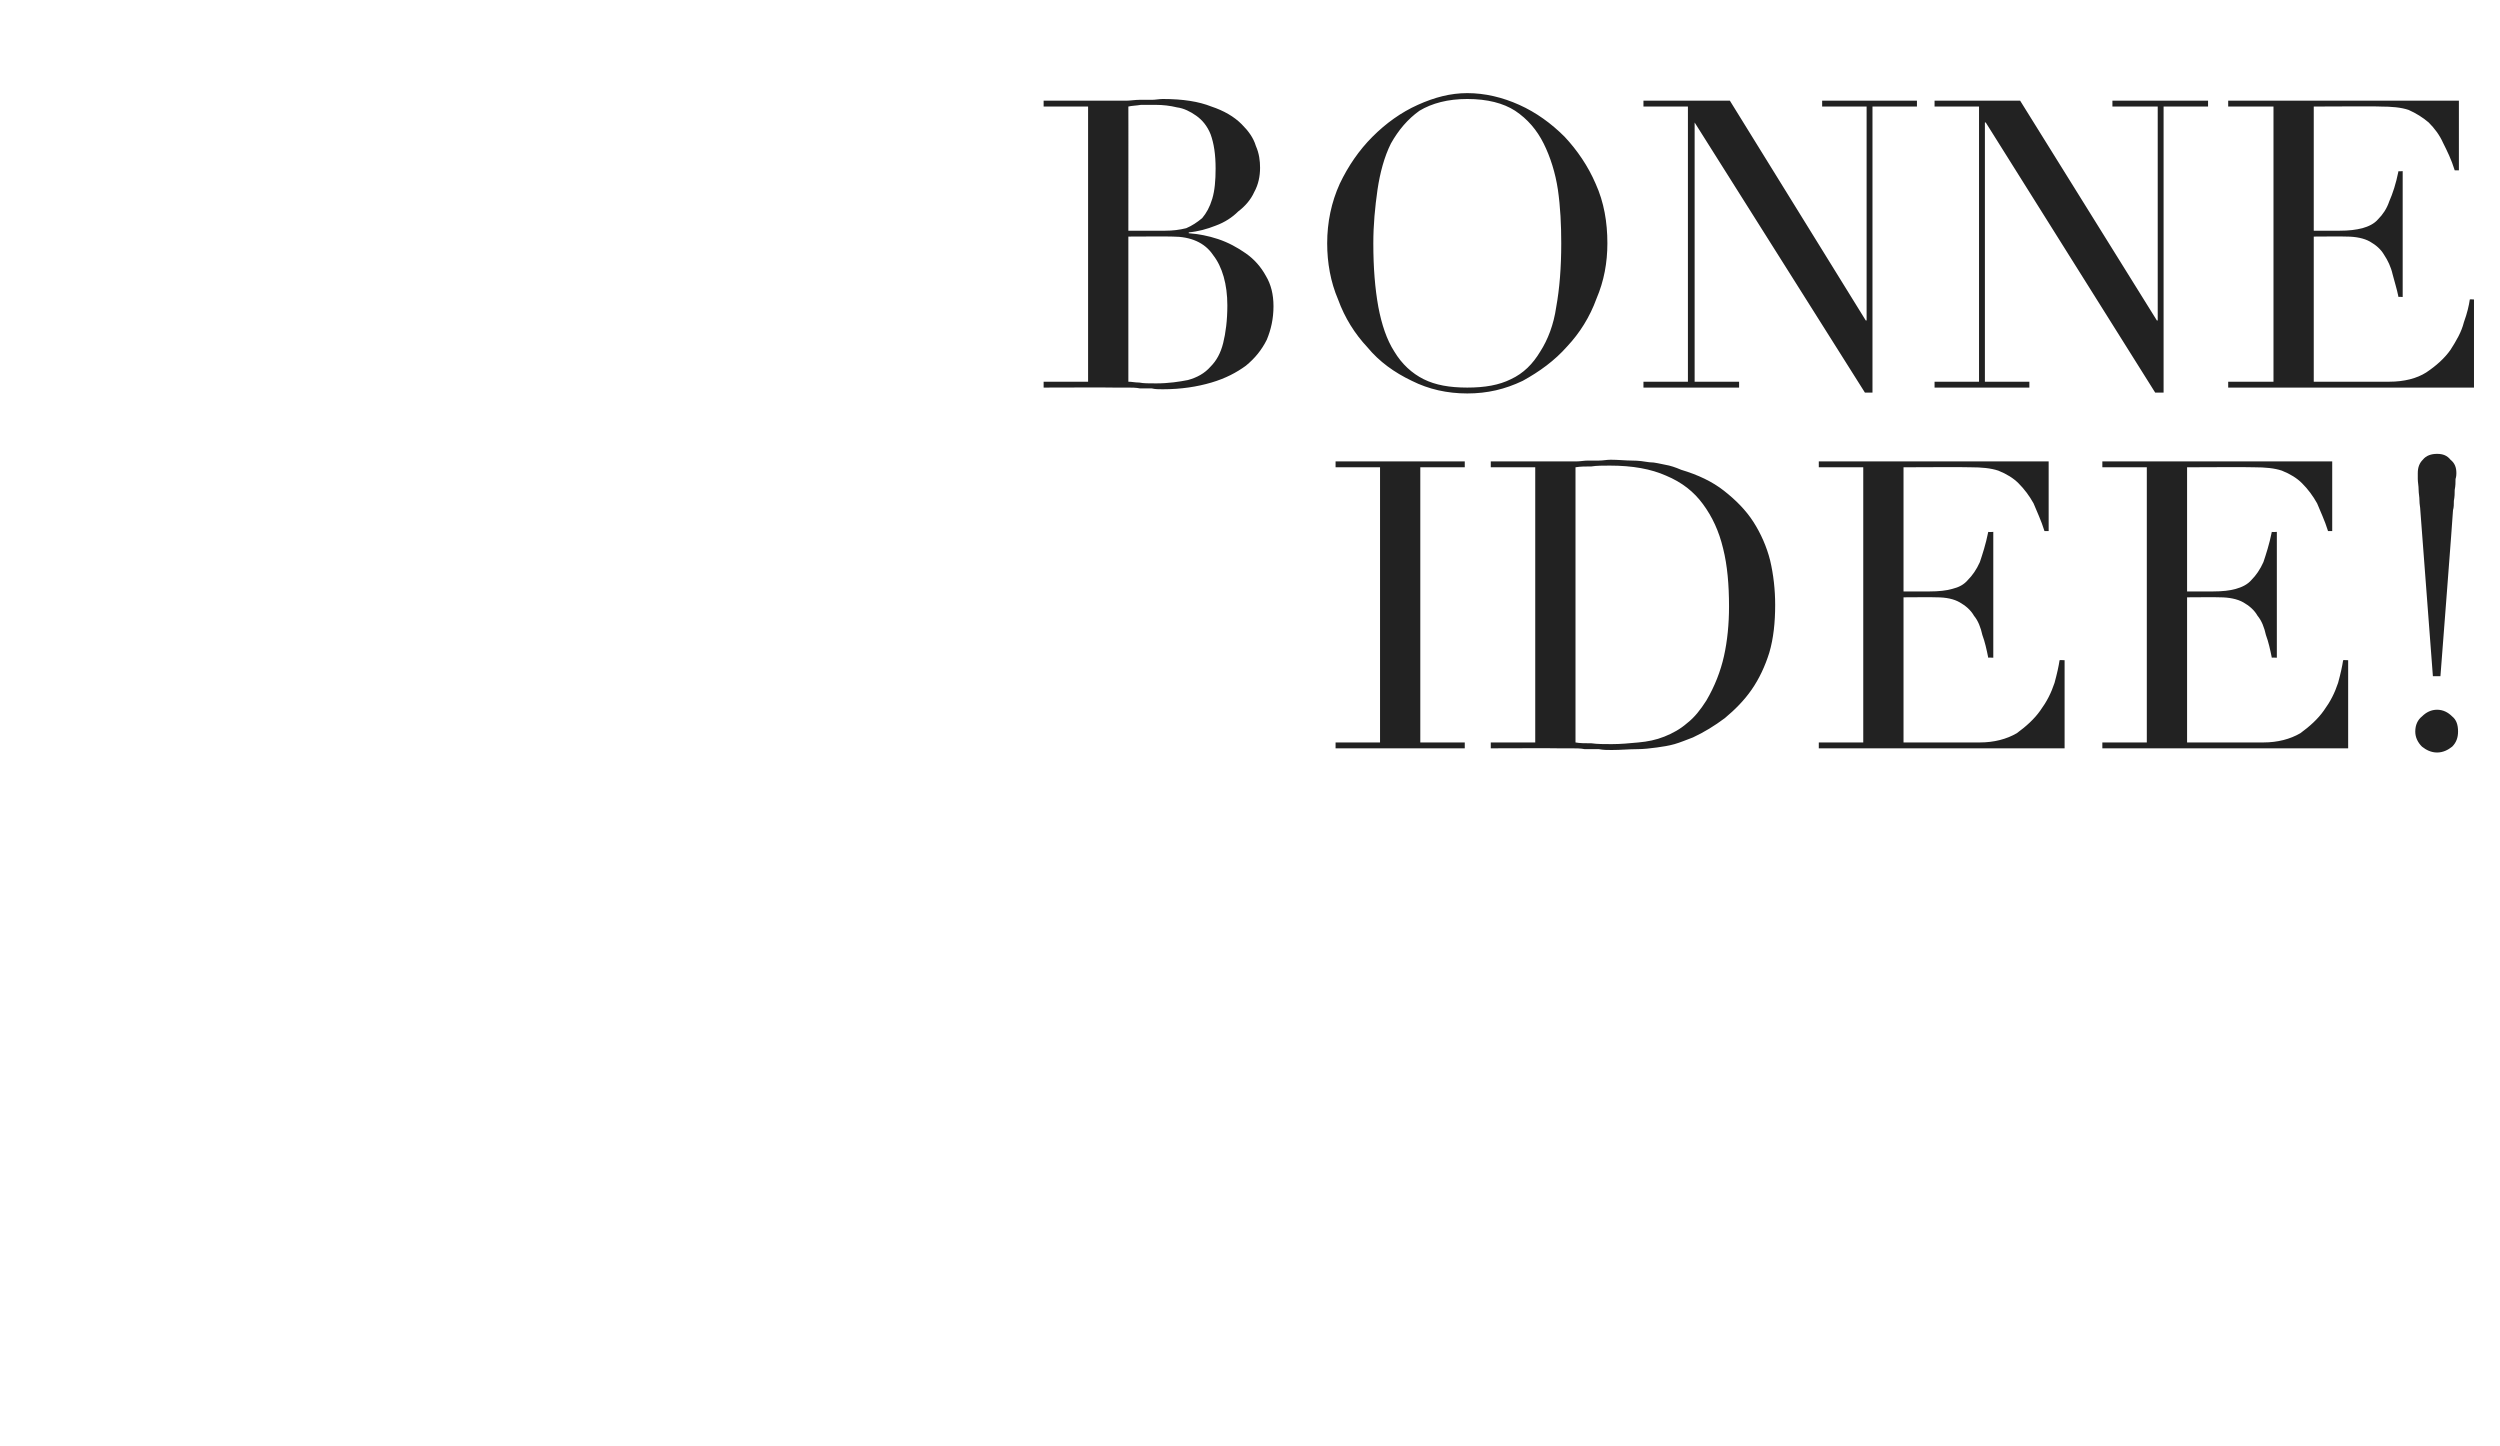
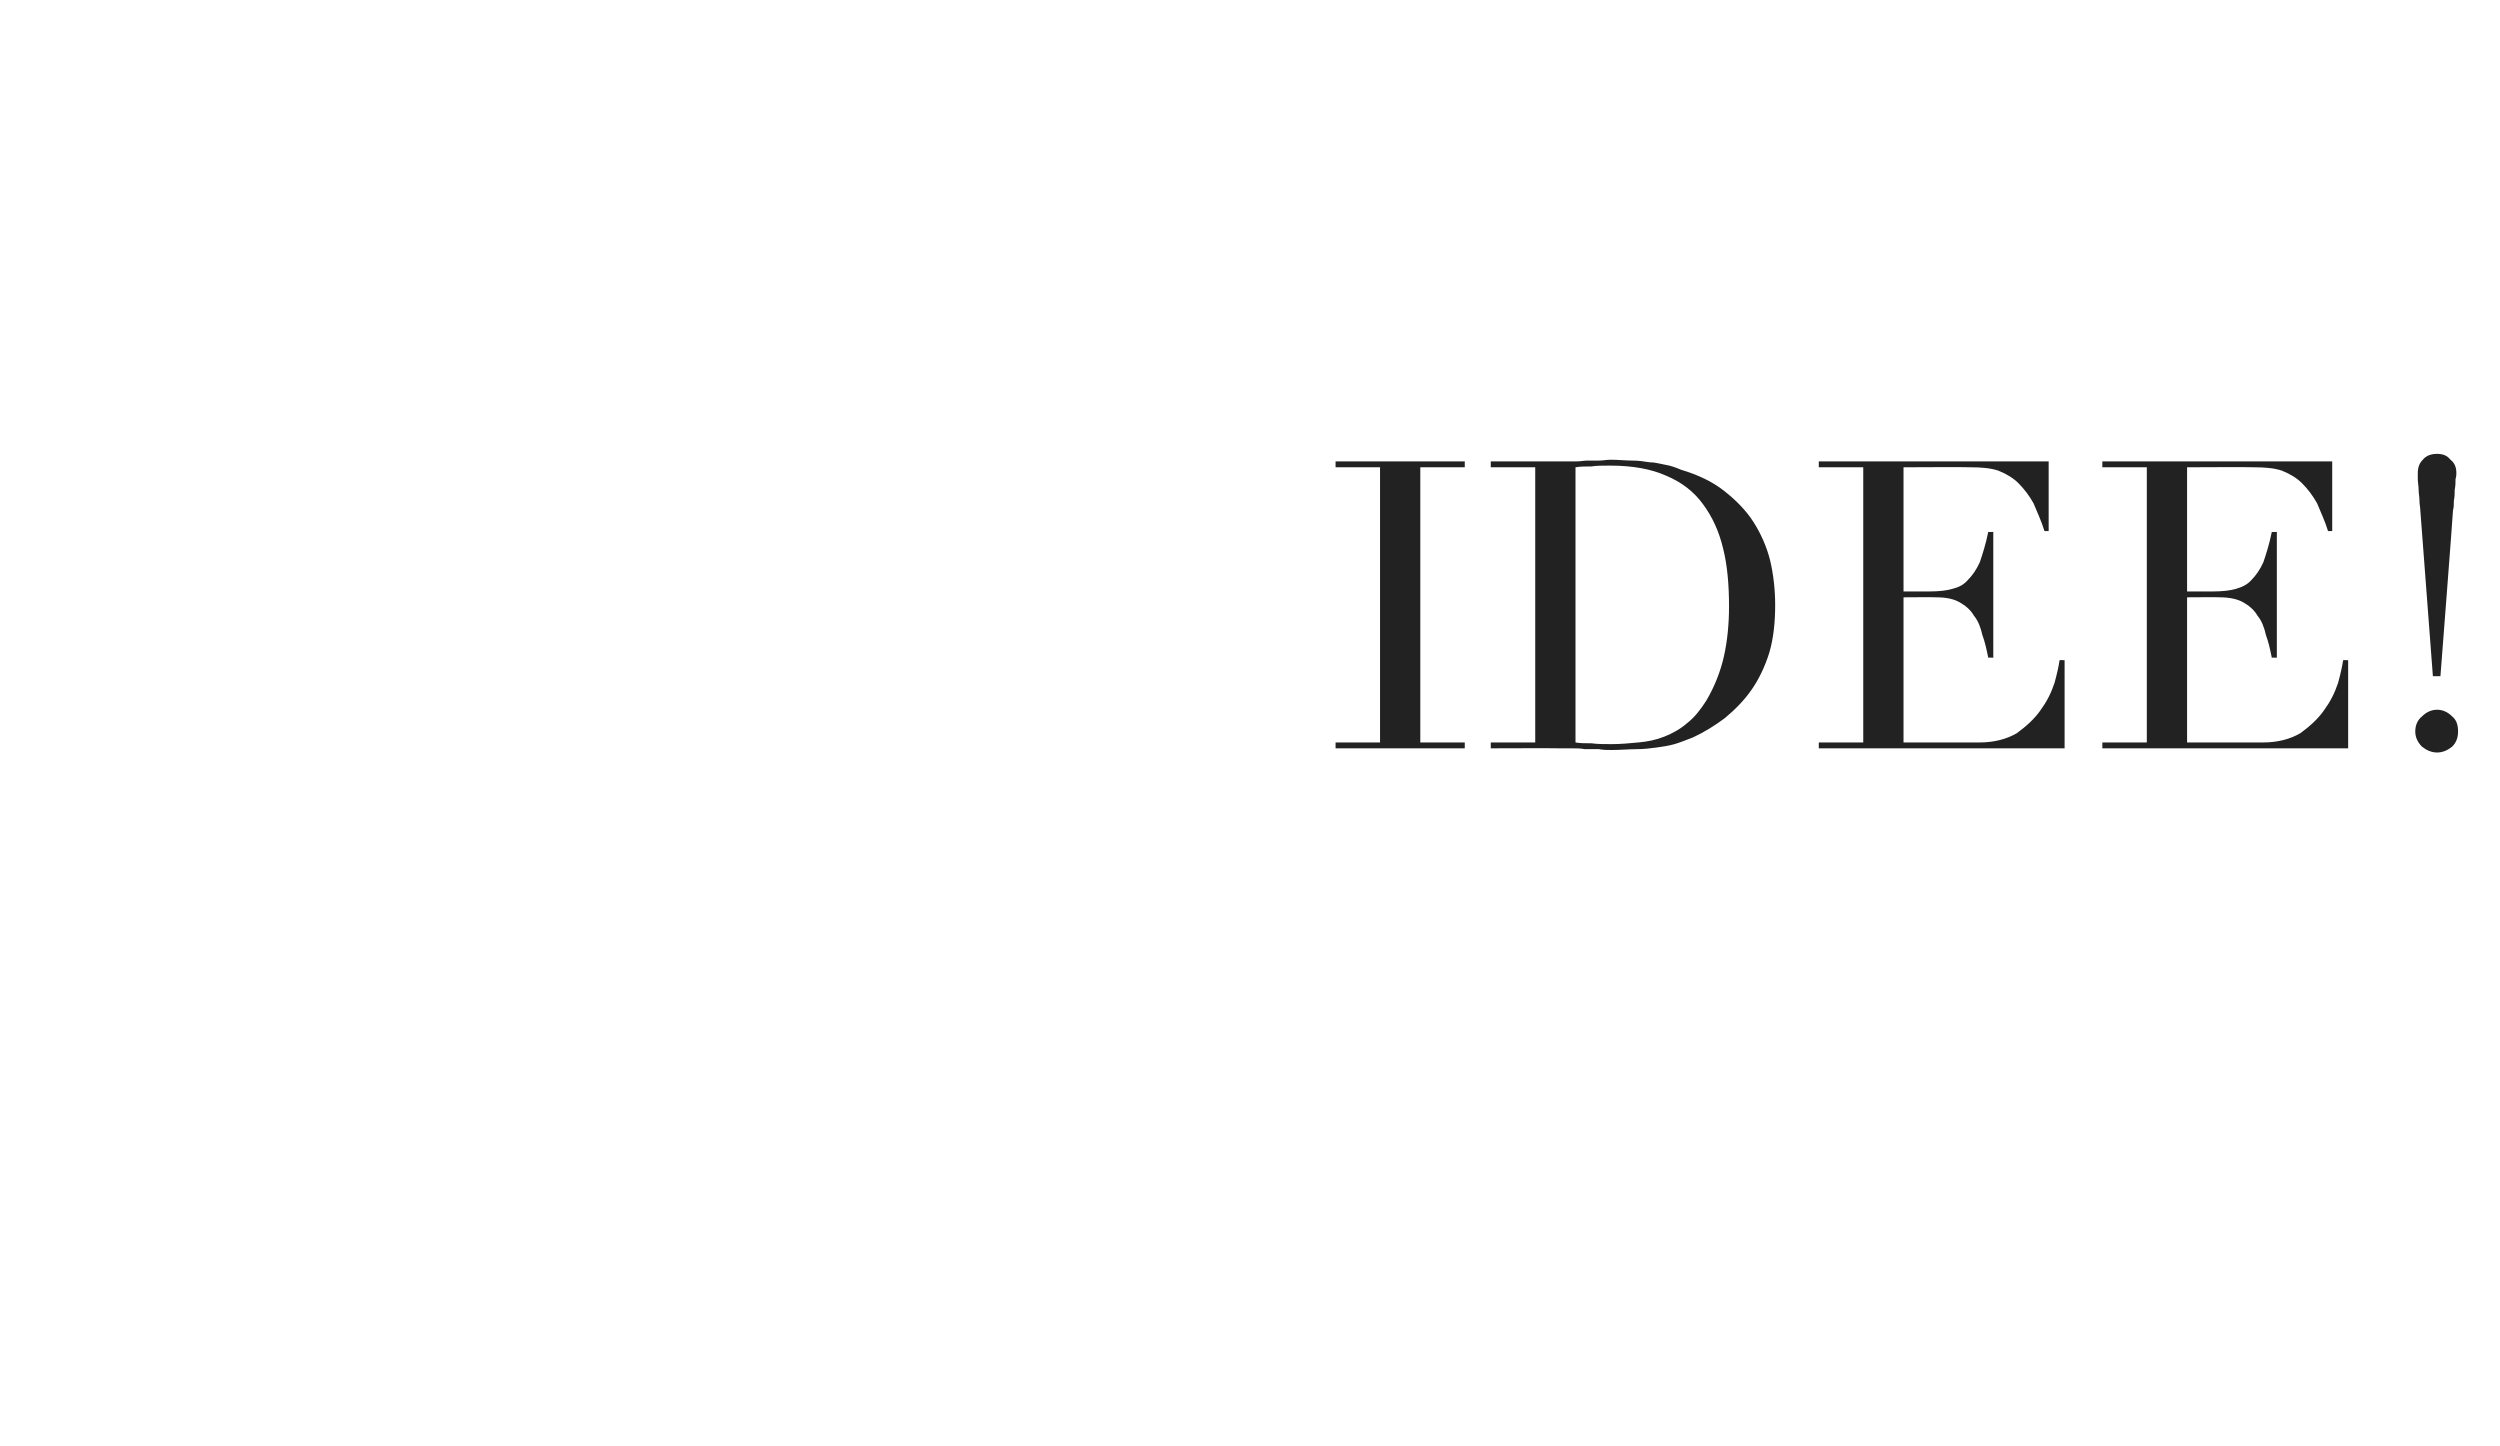
<svg xmlns="http://www.w3.org/2000/svg" version="1.1" width="298px" height="172.4px" viewBox="0 -1 298 172.4" style="top:-1px">
  <desc>bonne idee!</desc>
  <defs />
  <g id="Polygon139139">
    <path d="M 159.2 87.5 L 164.5 87.5 L 164.5 54.7 L 159.2 54.7 L 159.2 54 L 174.6 54 L 174.6 54.7 L 169.3 54.7 L 169.3 87.5 L 174.6 87.5 L 174.6 88.2 L 159.2 88.2 L 159.2 87.5 Z M 187.8 87.5 C 188.3 87.6 189 87.6 189.7 87.6 C 190.4 87.7 191.2 87.7 192.1 87.7 C 193.2 87.7 194.2 87.6 195.3 87.5 C 196.4 87.4 197.4 87.2 198.4 86.8 C 199.4 86.4 200.3 85.9 201.1 85.2 C 202 84.5 202.7 83.6 203.4 82.5 C 204.4 80.8 205.1 79 205.5 77.2 C 205.9 75.4 206.1 73.4 206.1 71.3 C 206.1 68.7 205.9 66.4 205.4 64.4 C 204.9 62.3 204.1 60.6 203 59.1 C 201.9 57.6 200.5 56.5 198.6 55.7 C 196.8 54.9 194.6 54.5 191.9 54.5 C 191.1 54.5 190.3 54.5 189.7 54.6 C 189 54.6 188.4 54.6 187.8 54.7 C 187.8 54.7 187.8 87.5 187.8 87.5 Z M 177.7 87.5 L 183 87.5 L 183 54.7 L 177.7 54.7 L 177.7 54 C 177.7 54 186.59 53.99 186.6 54 C 187 54 187.5 54 187.9 54 C 188.4 54 188.8 53.9 189.3 53.9 C 189.7 53.9 190.2 53.9 190.6 53.9 C 191.1 53.9 191.5 53.8 192 53.8 C 192.9 53.8 193.8 53.9 194.5 53.9 C 195.3 53.9 196 54 196.6 54.1 C 197.3 54.1 197.9 54.3 198.5 54.4 C 199.1 54.5 199.7 54.7 200.4 55 C 202.4 55.6 204.1 56.4 205.5 57.5 C 206.9 58.6 208.1 59.8 209 61.2 C 209.9 62.6 210.6 64.2 211 65.8 C 211.4 67.5 211.6 69.3 211.6 71.1 C 211.6 73.2 211.4 75.1 210.9 76.8 C 210.4 78.4 209.7 79.9 208.8 81.2 C 207.9 82.5 206.8 83.6 205.6 84.6 C 204.4 85.5 203.1 86.3 201.8 86.9 C 201 87.2 200.3 87.5 199.6 87.7 C 198.9 87.9 198.2 88 197.5 88.1 C 196.7 88.2 196 88.3 195.1 88.3 C 194.2 88.3 193.2 88.4 192.1 88.4 C 191.6 88.4 191.1 88.4 190.6 88.3 C 190 88.3 189.5 88.3 188.9 88.3 C 188.4 88.2 187.9 88.2 187.3 88.2 C 186.8 88.2 186.3 88.2 185.8 88.2 C 185.83 88.17 177.7 88.2 177.7 88.2 L 177.7 87.5 Z M 216.8 87.5 L 222.1 87.5 L 222.1 54.7 L 216.8 54.7 L 216.8 54 L 244.2 54 L 244.2 62.3 C 244.2 62.3 243.71 62.3 243.7 62.3 C 243.3 61 242.8 60 242.4 59 C 241.9 58.1 241.3 57.3 240.6 56.6 C 240 56 239.2 55.5 238.2 55.1 C 237.3 54.8 236.2 54.7 234.9 54.7 C 234.88 54.66 226.9 54.7 226.9 54.7 L 226.9 69.5 C 226.9 69.5 230.03 69.5 230 69.5 C 231.1 69.5 232 69.4 232.7 69.2 C 233.5 69 234.1 68.7 234.6 68.1 C 235.1 67.6 235.6 66.9 236 66 C 236.3 65.1 236.7 63.9 237 62.4 C 237.04 62.44 237.6 62.4 237.6 62.4 L 237.6 77.4 C 237.6 77.4 237.04 77.37 237 77.4 C 236.8 76.4 236.6 75.5 236.3 74.7 C 236.1 73.8 235.8 73 235.3 72.4 C 234.9 71.7 234.3 71.2 233.6 70.8 C 232.9 70.4 232 70.2 230.8 70.2 C 230.8 70.17 226.9 70.2 226.9 70.2 L 226.9 87.5 C 226.9 87.5 235.98 87.5 236 87.5 C 237.7 87.5 239.2 87.1 240.4 86.4 C 241.5 85.6 242.5 84.7 243.2 83.7 C 244 82.6 244.5 81.6 244.9 80.4 C 245.2 79.3 245.4 78.4 245.5 77.7 C 245.54 77.66 246.1 77.7 246.1 77.7 L 246.1 88.2 L 216.8 88.2 L 216.8 87.5 Z M 250.6 87.5 L 255.9 87.5 L 255.9 54.7 L 250.6 54.7 L 250.6 54 L 278 54 L 278 62.3 C 278 62.3 277.5 62.3 277.5 62.3 C 277.1 61 276.6 60 276.2 59 C 275.7 58.1 275.1 57.3 274.4 56.6 C 273.8 56 273 55.5 272 55.1 C 271.1 54.8 270 54.7 268.7 54.7 C 268.67 54.66 260.7 54.7 260.7 54.7 L 260.7 69.5 C 260.7 69.5 263.82 69.5 263.8 69.5 C 264.9 69.5 265.8 69.4 266.5 69.2 C 267.2 69 267.9 68.7 268.4 68.1 C 268.9 67.6 269.4 66.9 269.8 66 C 270.1 65.1 270.5 63.9 270.8 62.4 C 270.83 62.44 271.4 62.4 271.4 62.4 L 271.4 77.4 C 271.4 77.4 270.83 77.37 270.8 77.4 C 270.6 76.4 270.4 75.5 270.1 74.7 C 269.9 73.8 269.6 73 269.1 72.4 C 268.7 71.7 268.1 71.2 267.4 70.8 C 266.7 70.4 265.7 70.2 264.6 70.2 C 264.59 70.17 260.7 70.2 260.7 70.2 L 260.7 87.5 C 260.7 87.5 269.78 87.5 269.8 87.5 C 271.5 87.5 273 87.1 274.2 86.4 C 275.3 85.6 276.3 84.7 277 83.7 C 277.8 82.6 278.3 81.6 278.7 80.4 C 279 79.3 279.2 78.4 279.3 77.7 C 279.33 77.66 279.9 77.7 279.9 77.7 L 279.9 88.2 L 250.6 88.2 L 250.6 87.5 Z M 287.9 86.2 C 287.9 85.4 288.2 84.8 288.7 84.4 C 289.2 83.9 289.8 83.6 290.5 83.6 C 291.2 83.6 291.8 83.9 292.3 84.4 C 292.8 84.8 293 85.4 293 86.2 C 293 86.9 292.8 87.5 292.3 88 C 291.8 88.4 291.2 88.7 290.5 88.7 C 289.8 88.7 289.2 88.4 288.7 88 C 288.2 87.5 287.9 86.9 287.9 86.2 Z M 288.5 59.8 C 288.5 59.5 288.4 59.1 288.4 58.7 C 288.4 58.2 288.3 57.8 288.3 57.4 C 288.3 56.9 288.2 56.5 288.2 56.1 C 288.2 55.8 288.2 55.5 288.2 55.4 C 288.2 54.7 288.4 54.2 288.8 53.8 C 289.2 53.3 289.8 53.1 290.5 53.1 C 291.2 53.1 291.7 53.3 292.1 53.8 C 292.6 54.2 292.8 54.7 292.8 55.4 C 292.8 55.5 292.8 55.8 292.7 56.1 C 292.7 56.5 292.7 56.9 292.6 57.4 C 292.6 57.8 292.6 58.2 292.5 58.7 C 292.5 59.1 292.5 59.5 292.4 59.8 C 292.43 59.8 290.9 79.6 290.9 79.6 L 290 79.6 C 290 79.6 288.5 59.8 288.5 59.8 Z " stroke="none" fill="#222222" />
  </g>
  <g id="Polygon139138">
-     <path d="M 134.5 26.5 C 134.5 26.5 138.93 26.5 138.9 26.5 C 139.8 26.5 140.6 26.4 141.4 26.2 C 142.1 25.9 142.7 25.5 143.3 25 C 143.8 24.4 144.2 23.7 144.5 22.7 C 144.8 21.7 144.9 20.5 144.9 19.1 C 144.9 17.4 144.7 16.1 144.3 15 C 143.9 14 143.3 13.3 142.6 12.8 C 141.9 12.3 141.1 11.9 140.3 11.8 C 139.5 11.6 138.6 11.5 137.8 11.5 C 137.2 11.5 136.6 11.5 136 11.5 C 135.4 11.6 134.9 11.6 134.5 11.7 C 134.51 11.66 134.5 26.5 134.5 26.5 Z M 134.5 44.5 C 134.9 44.5 135.3 44.6 135.8 44.6 C 136.3 44.7 136.9 44.7 137.8 44.7 C 139.3 44.7 140.6 44.5 141.6 44.3 C 142.7 44 143.6 43.5 144.3 42.7 C 145 42 145.5 41.1 145.8 39.9 C 146.1 38.7 146.3 37.2 146.3 35.4 C 146.3 32.9 145.7 30.8 144.6 29.4 C 143.6 27.9 141.9 27.2 139.8 27.2 C 139.79 27.17 134.5 27.2 134.5 27.2 C 134.5 27.2 134.51 44.5 134.5 44.5 Z M 124.4 44.5 L 129.7 44.5 L 129.7 11.7 L 124.4 11.7 L 124.4 11 C 124.4 11 132.79 10.99 132.8 11 C 133.3 11 133.8 11 134.3 11 C 134.7 11 135.3 10.9 135.8 10.9 C 136.3 10.9 136.8 10.9 137.3 10.9 C 137.7 10.9 138.2 10.8 138.6 10.8 C 141 10.8 142.9 11.1 144.4 11.7 C 145.9 12.2 147.1 12.9 148 13.8 C 148.8 14.6 149.4 15.4 149.7 16.4 C 150.1 17.3 150.2 18.2 150.2 19 C 150.2 20 150 21 149.5 21.9 C 149.1 22.8 148.4 23.6 147.6 24.2 C 146.9 24.9 146 25.5 144.9 25.9 C 143.9 26.3 142.8 26.6 141.7 26.7 C 141.7 26.7 141.7 26.8 141.7 26.8 C 142.9 26.9 144 27.1 145.2 27.5 C 146.4 27.9 147.5 28.5 148.5 29.2 C 149.5 29.9 150.3 30.8 150.9 31.9 C 151.5 32.9 151.8 34.1 151.8 35.5 C 151.8 37 151.5 38.3 151 39.5 C 150.4 40.7 149.6 41.7 148.5 42.6 C 147.4 43.4 146.1 44.1 144.4 44.6 C 142.7 45.1 140.8 45.4 138.6 45.4 C 138.1 45.4 137.7 45.4 137.3 45.3 C 136.8 45.3 136.4 45.3 135.9 45.3 C 135.4 45.2 134.9 45.2 134.4 45.2 C 133.9 45.2 133.4 45.2 132.8 45.2 C 132.79 45.17 124.4 45.2 124.4 45.2 L 124.4 44.5 Z M 163.7 28 C 163.7 30.9 163.9 33.4 164.3 35.6 C 164.7 37.7 165.3 39.5 166.2 40.9 C 167.1 42.4 168.3 43.5 169.7 44.2 C 171.1 44.9 172.8 45.2 174.9 45.2 C 177 45.2 178.7 44.9 180.1 44.2 C 181.6 43.5 182.7 42.4 183.6 40.9 C 184.5 39.5 185.2 37.7 185.5 35.6 C 185.9 33.4 186.1 30.9 186.1 28 C 186.1 25.8 186 23.7 185.7 21.6 C 185.4 19.6 184.8 17.7 184 16.1 C 183.2 14.5 182.1 13.2 180.6 12.2 C 179.2 11.3 177.3 10.8 174.9 10.8 C 172.6 10.8 170.7 11.3 169.2 12.2 C 167.8 13.2 166.7 14.5 165.8 16.1 C 165 17.7 164.5 19.6 164.2 21.6 C 163.9 23.7 163.7 25.8 163.7 28 Z M 158.2 28 C 158.2 25.5 158.7 23.1 159.7 20.9 C 160.7 18.8 162 16.9 163.6 15.3 C 165.2 13.7 167 12.4 169 11.5 C 171 10.6 172.9 10.1 174.9 10.1 C 177 10.1 179.1 10.6 181.1 11.5 C 183.1 12.4 184.9 13.7 186.5 15.3 C 188 16.9 189.3 18.8 190.2 20.9 C 191.2 23.1 191.6 25.5 191.6 28 C 191.6 30.3 191.2 32.5 190.3 34.6 C 189.5 36.8 188.3 38.7 186.8 40.3 C 185.3 42 183.5 43.3 181.5 44.4 C 179.4 45.4 177.3 45.9 174.9 45.9 C 172.5 45.9 170.3 45.4 168.3 44.4 C 166.2 43.4 164.4 42.1 163 40.4 C 161.5 38.8 160.3 36.9 159.5 34.7 C 158.6 32.6 158.2 30.3 158.2 28 Z M 195.9 44.5 L 201.2 44.5 L 201.2 11.7 L 195.9 11.7 L 195.9 11 L 206.2 11 L 222.4 37.2 L 222.5 37.2 L 222.5 11.7 L 217.2 11.7 L 217.2 11 L 228.5 11 L 228.5 11.7 L 223.2 11.7 L 223.2 45.8 L 222.3 45.8 L 202 13.6 L 202 13.6 L 202 44.5 L 207.3 44.5 L 207.3 45.2 L 195.9 45.2 L 195.9 44.5 Z M 230.6 44.5 L 235.9 44.5 L 235.9 11.7 L 230.6 11.7 L 230.6 11 L 240.8 11 L 257.1 37.2 L 257.2 37.2 L 257.2 11.7 L 251.8 11.7 L 251.8 11 L 263.2 11 L 263.2 11.7 L 257.9 11.7 L 257.9 45.8 L 256.9 45.8 L 236.7 13.6 L 236.6 13.6 L 236.6 44.5 L 241.9 44.5 L 241.9 45.2 L 230.6 45.2 L 230.6 44.5 Z M 265.6 44.5 L 271 44.5 L 271 11.7 L 265.6 11.7 L 265.6 11 L 293.1 11 L 293.1 19.3 C 293.1 19.3 292.58 19.3 292.6 19.3 C 292.2 18 291.7 17 291.2 16 C 290.8 15.1 290.2 14.3 289.5 13.6 C 288.8 13 288 12.5 287.1 12.1 C 286.2 11.8 285.1 11.7 283.7 11.7 C 283.74 11.66 275.8 11.7 275.8 11.7 L 275.8 26.5 C 275.8 26.5 278.9 26.5 278.9 26.5 C 280 26.5 280.8 26.4 281.6 26.2 C 282.3 26 283 25.7 283.5 25.1 C 284 24.6 284.5 23.9 284.8 23 C 285.2 22.1 285.6 20.9 285.9 19.4 C 285.9 19.44 286.4 19.4 286.4 19.4 L 286.4 34.4 C 286.4 34.4 285.9 34.37 285.9 34.4 C 285.7 33.4 285.4 32.5 285.2 31.7 C 285 30.8 284.6 30 284.2 29.4 C 283.8 28.7 283.2 28.2 282.5 27.8 C 281.8 27.4 280.8 27.2 279.7 27.2 C 279.66 27.17 275.8 27.2 275.8 27.2 L 275.8 44.5 C 275.8 44.5 284.85 44.5 284.8 44.5 C 286.6 44.5 288.1 44.1 289.2 43.4 C 290.4 42.6 291.4 41.7 292.1 40.7 C 292.8 39.6 293.4 38.6 293.7 37.4 C 294.1 36.3 294.3 35.4 294.4 34.7 C 294.4 34.66 294.9 34.7 294.9 34.7 L 294.9 45.2 L 265.6 45.2 L 265.6 44.5 Z " stroke="none" fill="#222222" />
-   </g>
+     </g>
</svg>